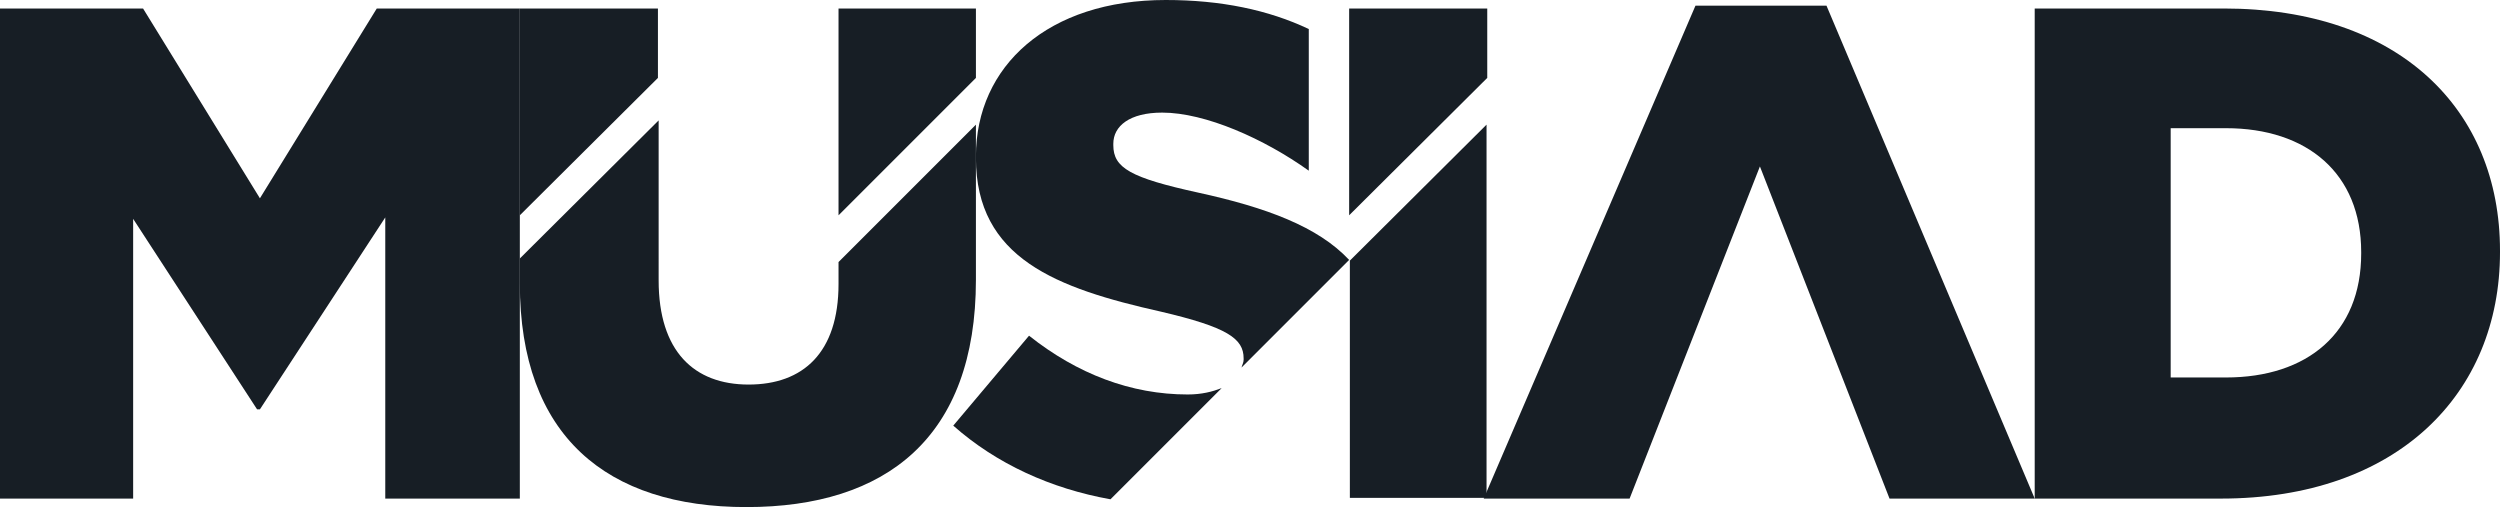
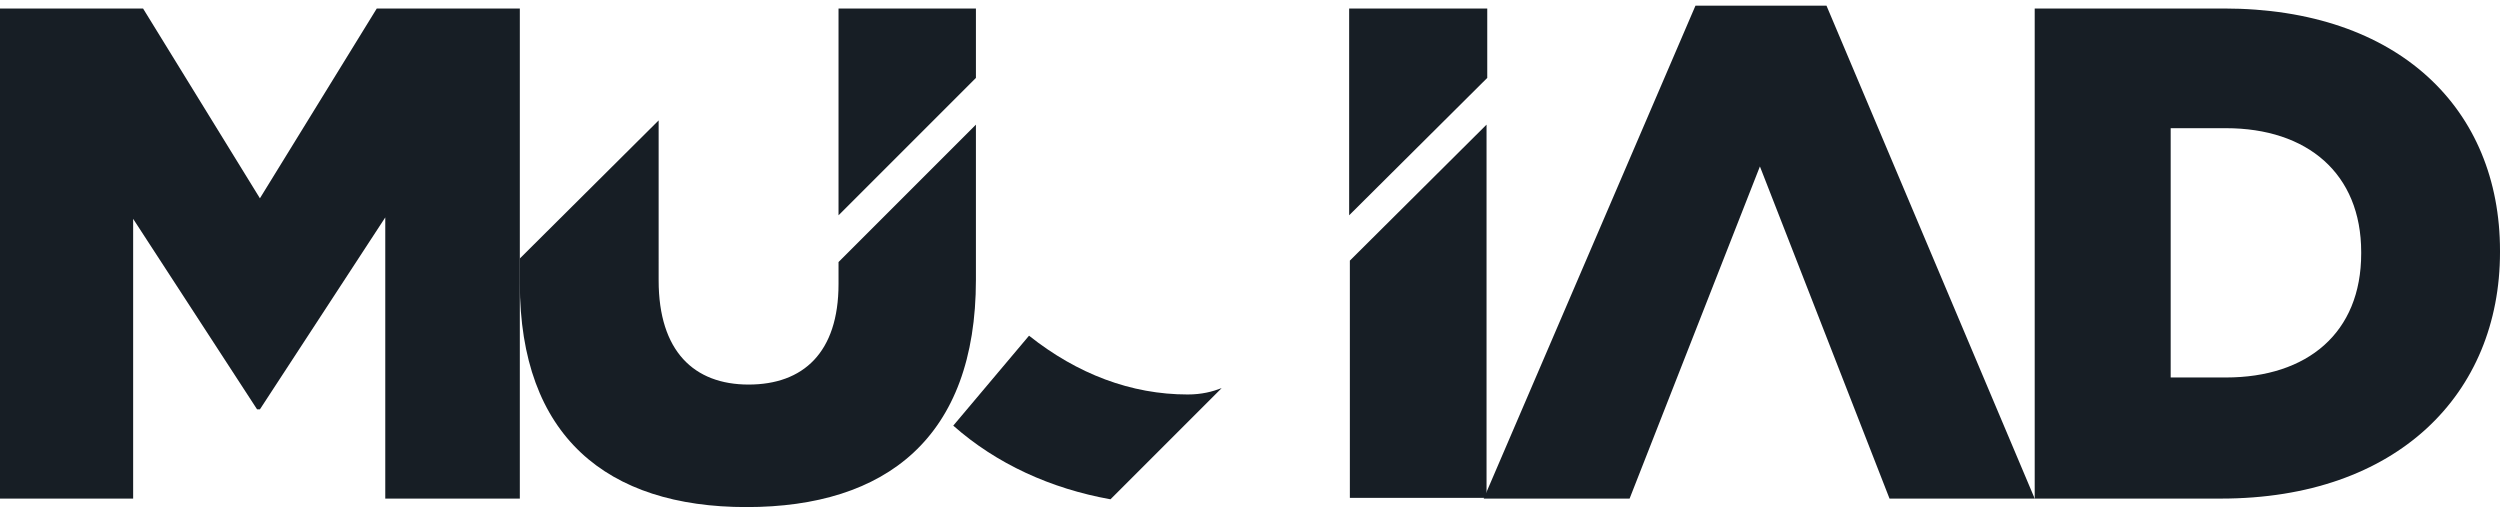
<svg xmlns="http://www.w3.org/2000/svg" version="1.1" id="Layer_1" x="0px" y="0px" viewBox="0 0 353 71.6" style="enable-background:new 0 0 353 71.6;" xml:space="preserve">
  <style type="text/css">
	.st0{fill:#171E25;}
</style>
  <g>
    <polygon class="st0" points="0,1.2 20.2,1.2 36.7,28 53.2,1.2 73.4,1.2 73.4,70.4 54.4,70.4 54.4,30.7 36.7,57.8 36.3,57.8    18.8,30.9 18.8,70.4 0,70.4  " />
-     <polygon class="st0" points="92.9,11 92.9,1.2 73.4,1.2 73.4,30.4  " />
    <polygon class="st0" points="137.8,11 137.8,1.2 118.4,1.2 118.4,30.4  " />
    <path class="st0" d="M314.3,53.3c11.5,0,19.1-6.3,19.1-17.5v-0.2c0-11.1-7.6-17.5-19.1-17.5h-7.8v35.2H314.3z M287.3,1.2H314   c24.7,0,39,14.2,39,34.2v0.2c0,20-14.5,34.8-39.4,34.8h-26.3V1.2z" />
    <polygon class="st0" points="210,11 210,1.2 190.5,1.2 190.5,30.4  " />
    <path class="st0" d="M118.4,37v3.1c0,9.7-5,14.2-12.7,14.2c-7.7,0-12.7-4.7-12.7-14.7V17L73.4,36.5V40c0,21.6,12.3,31.6,32,31.6   c19.7,0,32.4-9.8,32.4-32.1V17.6L118.4,37z" />
    <path class="st0" d="M172.5,54.8c-1.3,0.5-2.8,0.9-4.8,0.9c-8,0-15.6-2.9-22.4-8.3l-10.7,12.7c6.1,5.4,13.8,8.9,22.2,10.4   L172.5,54.8z" />
    <polygon class="st0" points="257.9,0.8 239.4,0.8 209.5,70.4 230.1,70.4 248.5,23.5 266.8,70.4 287.3,70.4  " />
-     <path class="st0" d="M157.2,20.5v-0.2c0-2.5,2.3-4.4,6.9-4.4c6.1,0,14.4,3.7,20.7,8.2l0-3.3V4.1C179.1,1.4,172.4,0,164.6,0   c-16.6,0-26.8,9.3-26.8,22.1v0.2c0,14.2,11.4,18.4,26.1,21.7c9.4,2.2,11.7,3.8,11.7,6.6v0.2c0,0.4-0.2,0.7-0.3,1.1l15.2-15.2   c-4.4-4.7-11.7-7.4-21.3-9.5C159.6,25.1,157.2,23.7,157.2,20.5" />
    <polygon class="st0" points="190.6,36.8 190.6,70.3 209.9,70.3 209.9,17.6  " />
  </g>
</svg>